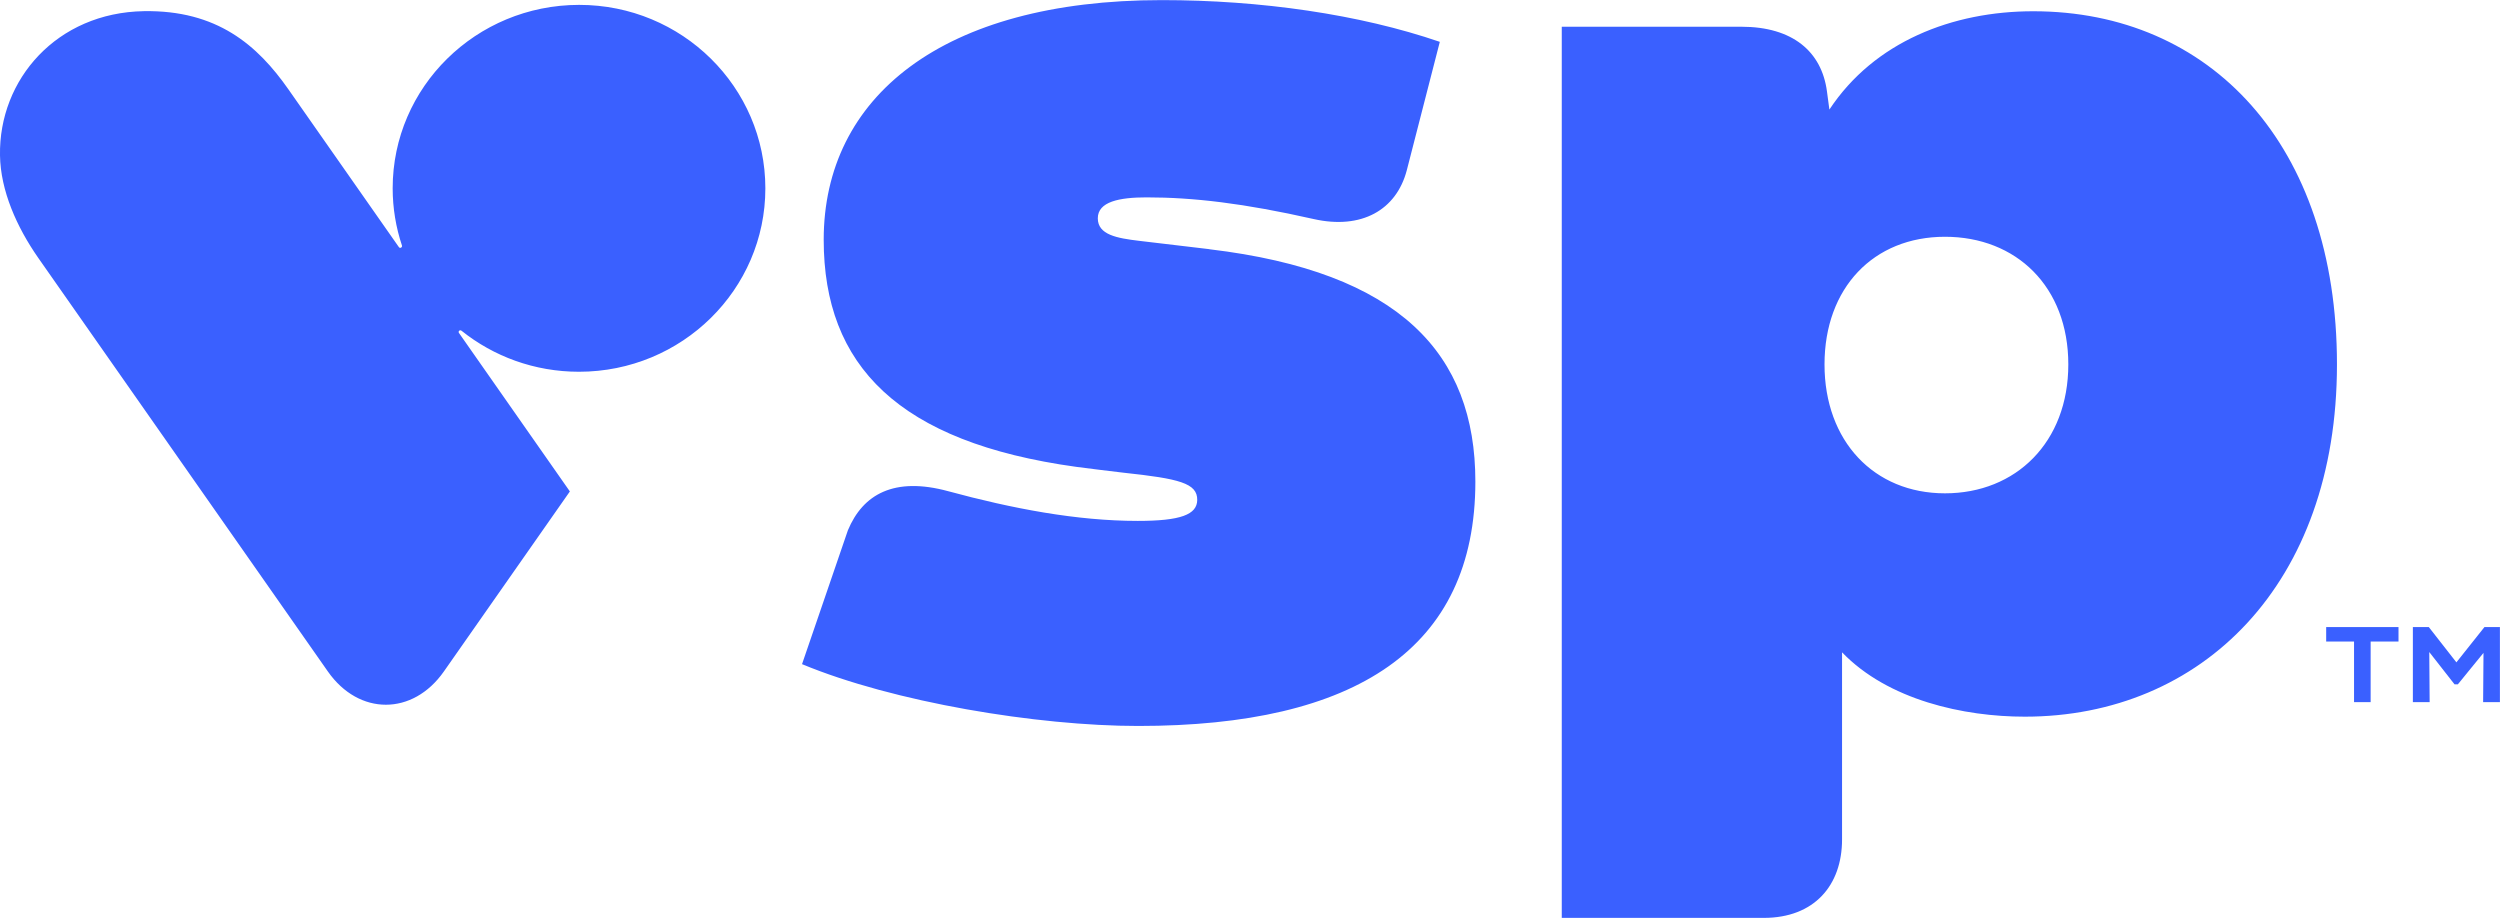
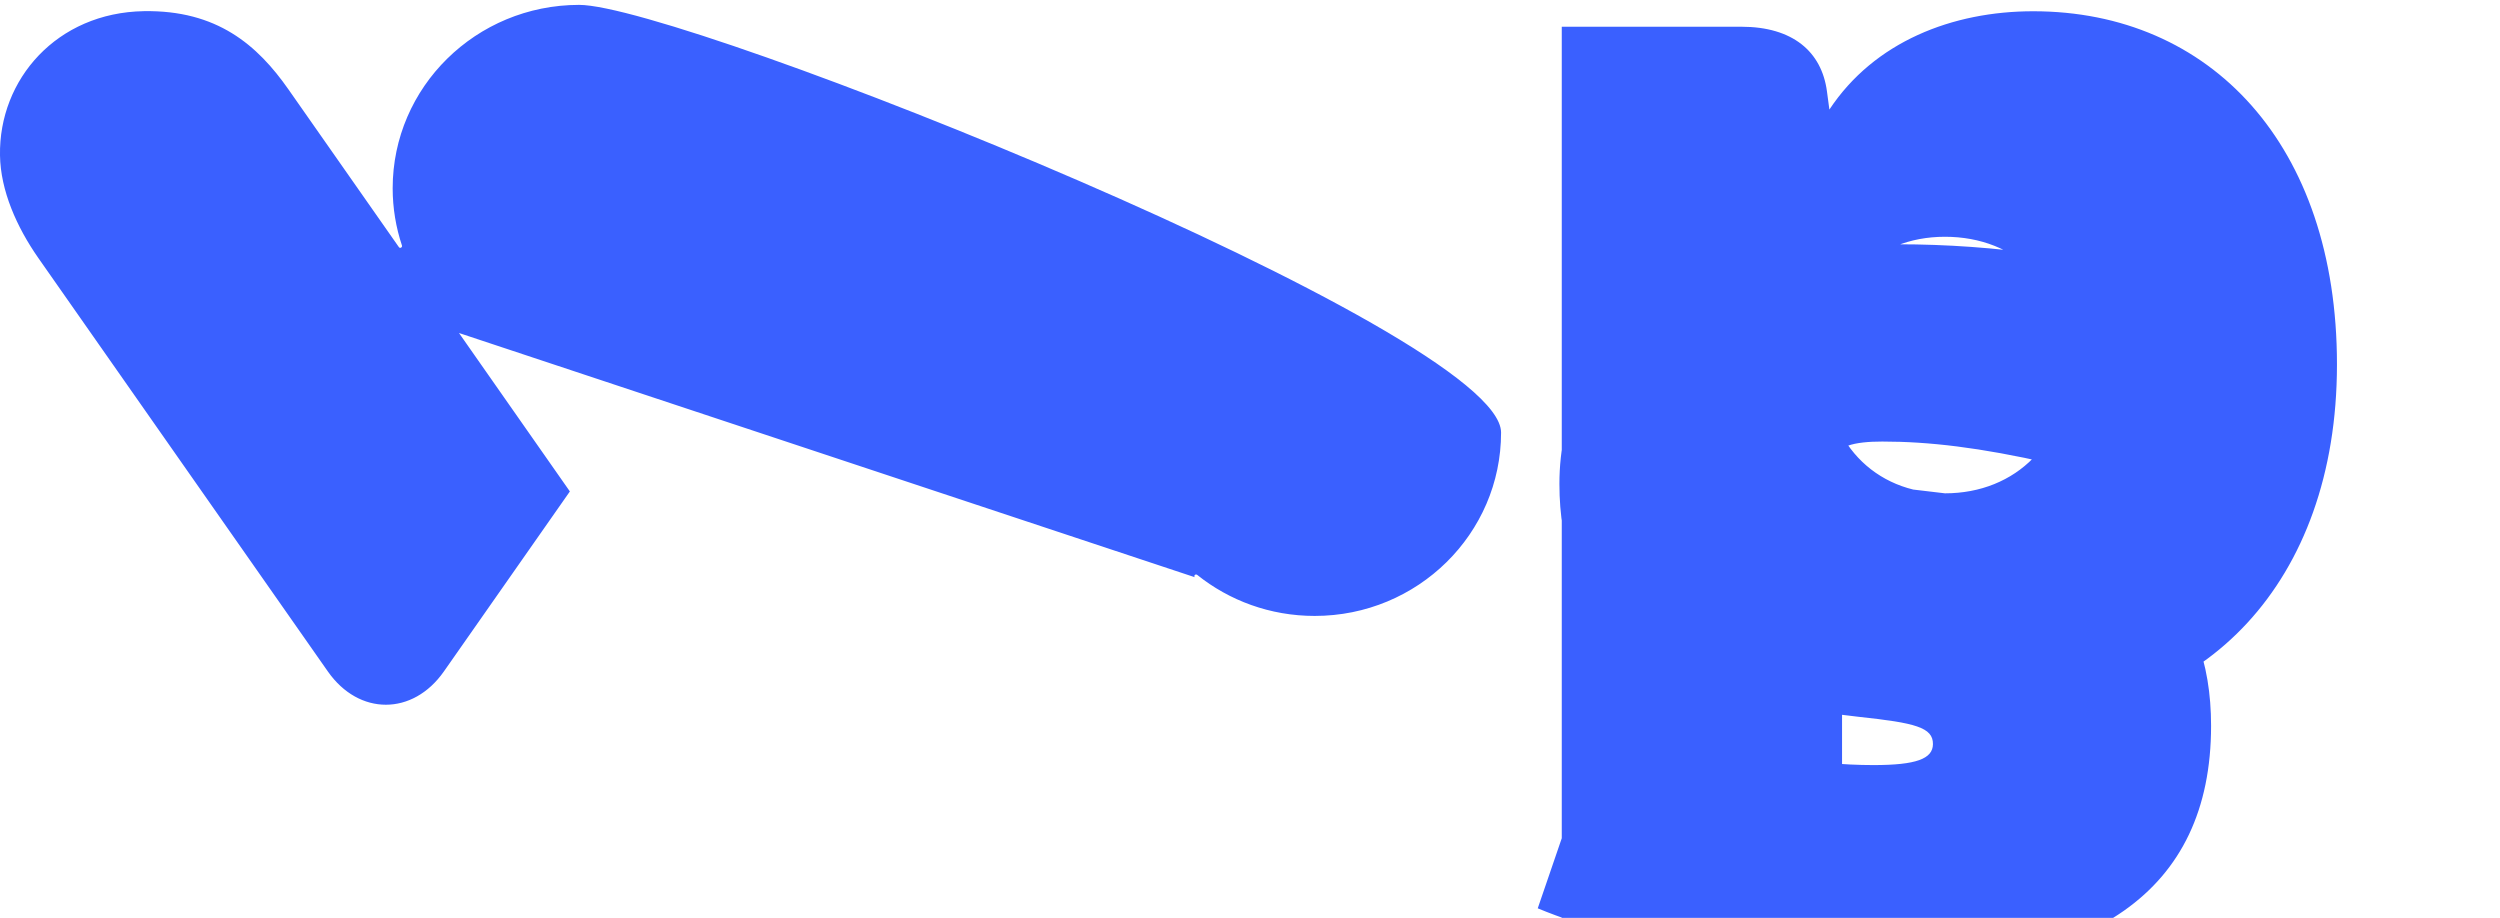
<svg xmlns="http://www.w3.org/2000/svg" id="VSP_Optics" viewBox="0 0 266.51 97.85">
  <defs>
    <style>.cls-1{fill:#3a60ff;}</style>
  </defs>
  <g id="VSP_Logotype">
-     <path id="TM" class="cls-1" d="m257.23,74.85h1.78l-.04-5.34,2.69,3.44h.36c.37-.48,2.36-2.88,2.73-3.35l-.04,5.25h1.79v-8h-1.65l-2.99,3.76-2.94-3.76h-1.7v8Zm-6.28,0h1.77v-6.46h2.97v-1.54h-7.71v1.54h2.97v6.46Z" />
-     <path id="VSP" class="cls-1" d="m216.75,1.2c-8.62,0-16.95,3.25-21.73,10.48l-.26-1.94c-.56-4.23-3.65-6.89-9.12-6.89h-19.15v95h21.54c5.37,0,8.34-3.46,8.34-8.36v-19.95c4.92,5.11,13.01,6.86,19.48,6.86,18.87,0,33.28-14.12,33.28-37.55S235.62,1.2,216.75,1.2Zm-9.41,51.39c-7.57,0-12.84-5.57-12.84-13.74s5.23-13.61,12.84-13.61,13.15,5.32,13.15,13.61-5.58,13.74-13.15,13.74Zm-78.43-26.03c-.76-.09-5.34-.63-7.5-.89-2.31-.28-4.38-.63-4.38-2.4s2.29-2.23,5.2-2.23c4.98,0,10.38.63,17.81,2.31,5.1,1.15,8.82-.96,9.93-5.2l3.52-13.69c-8.57-2.94-19.11-4.45-29.63-4.45-23.47,0-36.05,10.39-36.05,25.54,0,13.42,7.96,21.6,26.94,24.22.77.11,4.24.53,5.01.62,5.97.64,7.89,1.12,7.87,2.91-.02,1.56-1.77,2.23-6.34,2.23-6.52,0-13.4-1.32-20.22-3.17-5.75-1.56-9.08.33-10.68,4.17l-4.89,14.27c9.74,4.05,25.08,6.59,35.84,6.59,23.14,0,35.94-8.2,35.94-26.05,0-13.64-8.06-22.35-28.35-24.77Zm-79.98,8.94c-.05-.07-.05-.16,0-.22.06-.08.18-.09.26-.03,3.42,2.74,7.78,4.38,12.53,4.38,10.98,0,19.87-8.76,19.87-19.55S72.71.51,61.73.52s-19.87,8.76-19.87,19.55c0,2.13.35,4.18.99,6.1.03.1-.02.2-.12.24-.08.03-.16,0-.21-.07l-11.77-16.81C27.44,4.8,23.13,1.06,15.33,1.19,6.07,1.35-.14,8.45,0,16.57c.06,3.74,1.77,7.62,4.09,10.94l30.86,44.07c3.31,4.73,9.06,4.73,12.37,0l13.43-19.19-11.82-16.89Z" />
+     <path id="VSP" class="cls-1" d="m216.75,1.2c-8.62,0-16.95,3.25-21.73,10.48l-.26-1.94c-.56-4.23-3.65-6.89-9.12-6.89h-19.15v95h21.54c5.37,0,8.34-3.46,8.34-8.36v-19.95c4.92,5.11,13.01,6.86,19.48,6.86,18.87,0,33.28-14.12,33.28-37.55S235.62,1.2,216.75,1.2Zm-9.41,51.39c-7.57,0-12.84-5.57-12.84-13.74s5.23-13.61,12.84-13.61,13.15,5.32,13.15,13.61-5.58,13.74-13.15,13.74Zc-.76-.09-5.34-.63-7.5-.89-2.31-.28-4.38-.63-4.38-2.4s2.29-2.23,5.2-2.23c4.98,0,10.38.63,17.81,2.31,5.1,1.15,8.82-.96,9.93-5.2l3.52-13.69c-8.57-2.94-19.11-4.45-29.63-4.45-23.47,0-36.05,10.39-36.05,25.54,0,13.42,7.96,21.6,26.94,24.22.77.11,4.24.53,5.01.62,5.97.64,7.89,1.12,7.87,2.91-.02,1.56-1.77,2.23-6.34,2.23-6.52,0-13.4-1.32-20.22-3.17-5.75-1.56-9.08.33-10.68,4.17l-4.89,14.27c9.74,4.05,25.08,6.59,35.84,6.59,23.14,0,35.94-8.2,35.94-26.05,0-13.64-8.06-22.35-28.35-24.77Zm-79.98,8.94c-.05-.07-.05-.16,0-.22.06-.08.18-.09.26-.03,3.42,2.74,7.78,4.38,12.53,4.38,10.98,0,19.87-8.76,19.87-19.55S72.71.51,61.73.52s-19.87,8.76-19.87,19.55c0,2.13.35,4.18.99,6.1.03.1-.02.2-.12.24-.08.03-.16,0-.21-.07l-11.77-16.81C27.44,4.8,23.13,1.06,15.33,1.19,6.07,1.35-.14,8.45,0,16.57c.06,3.74,1.77,7.62,4.09,10.94l30.86,44.07c3.31,4.73,9.06,4.73,12.37,0l13.43-19.19-11.82-16.89Z" />
  </g>
</svg>